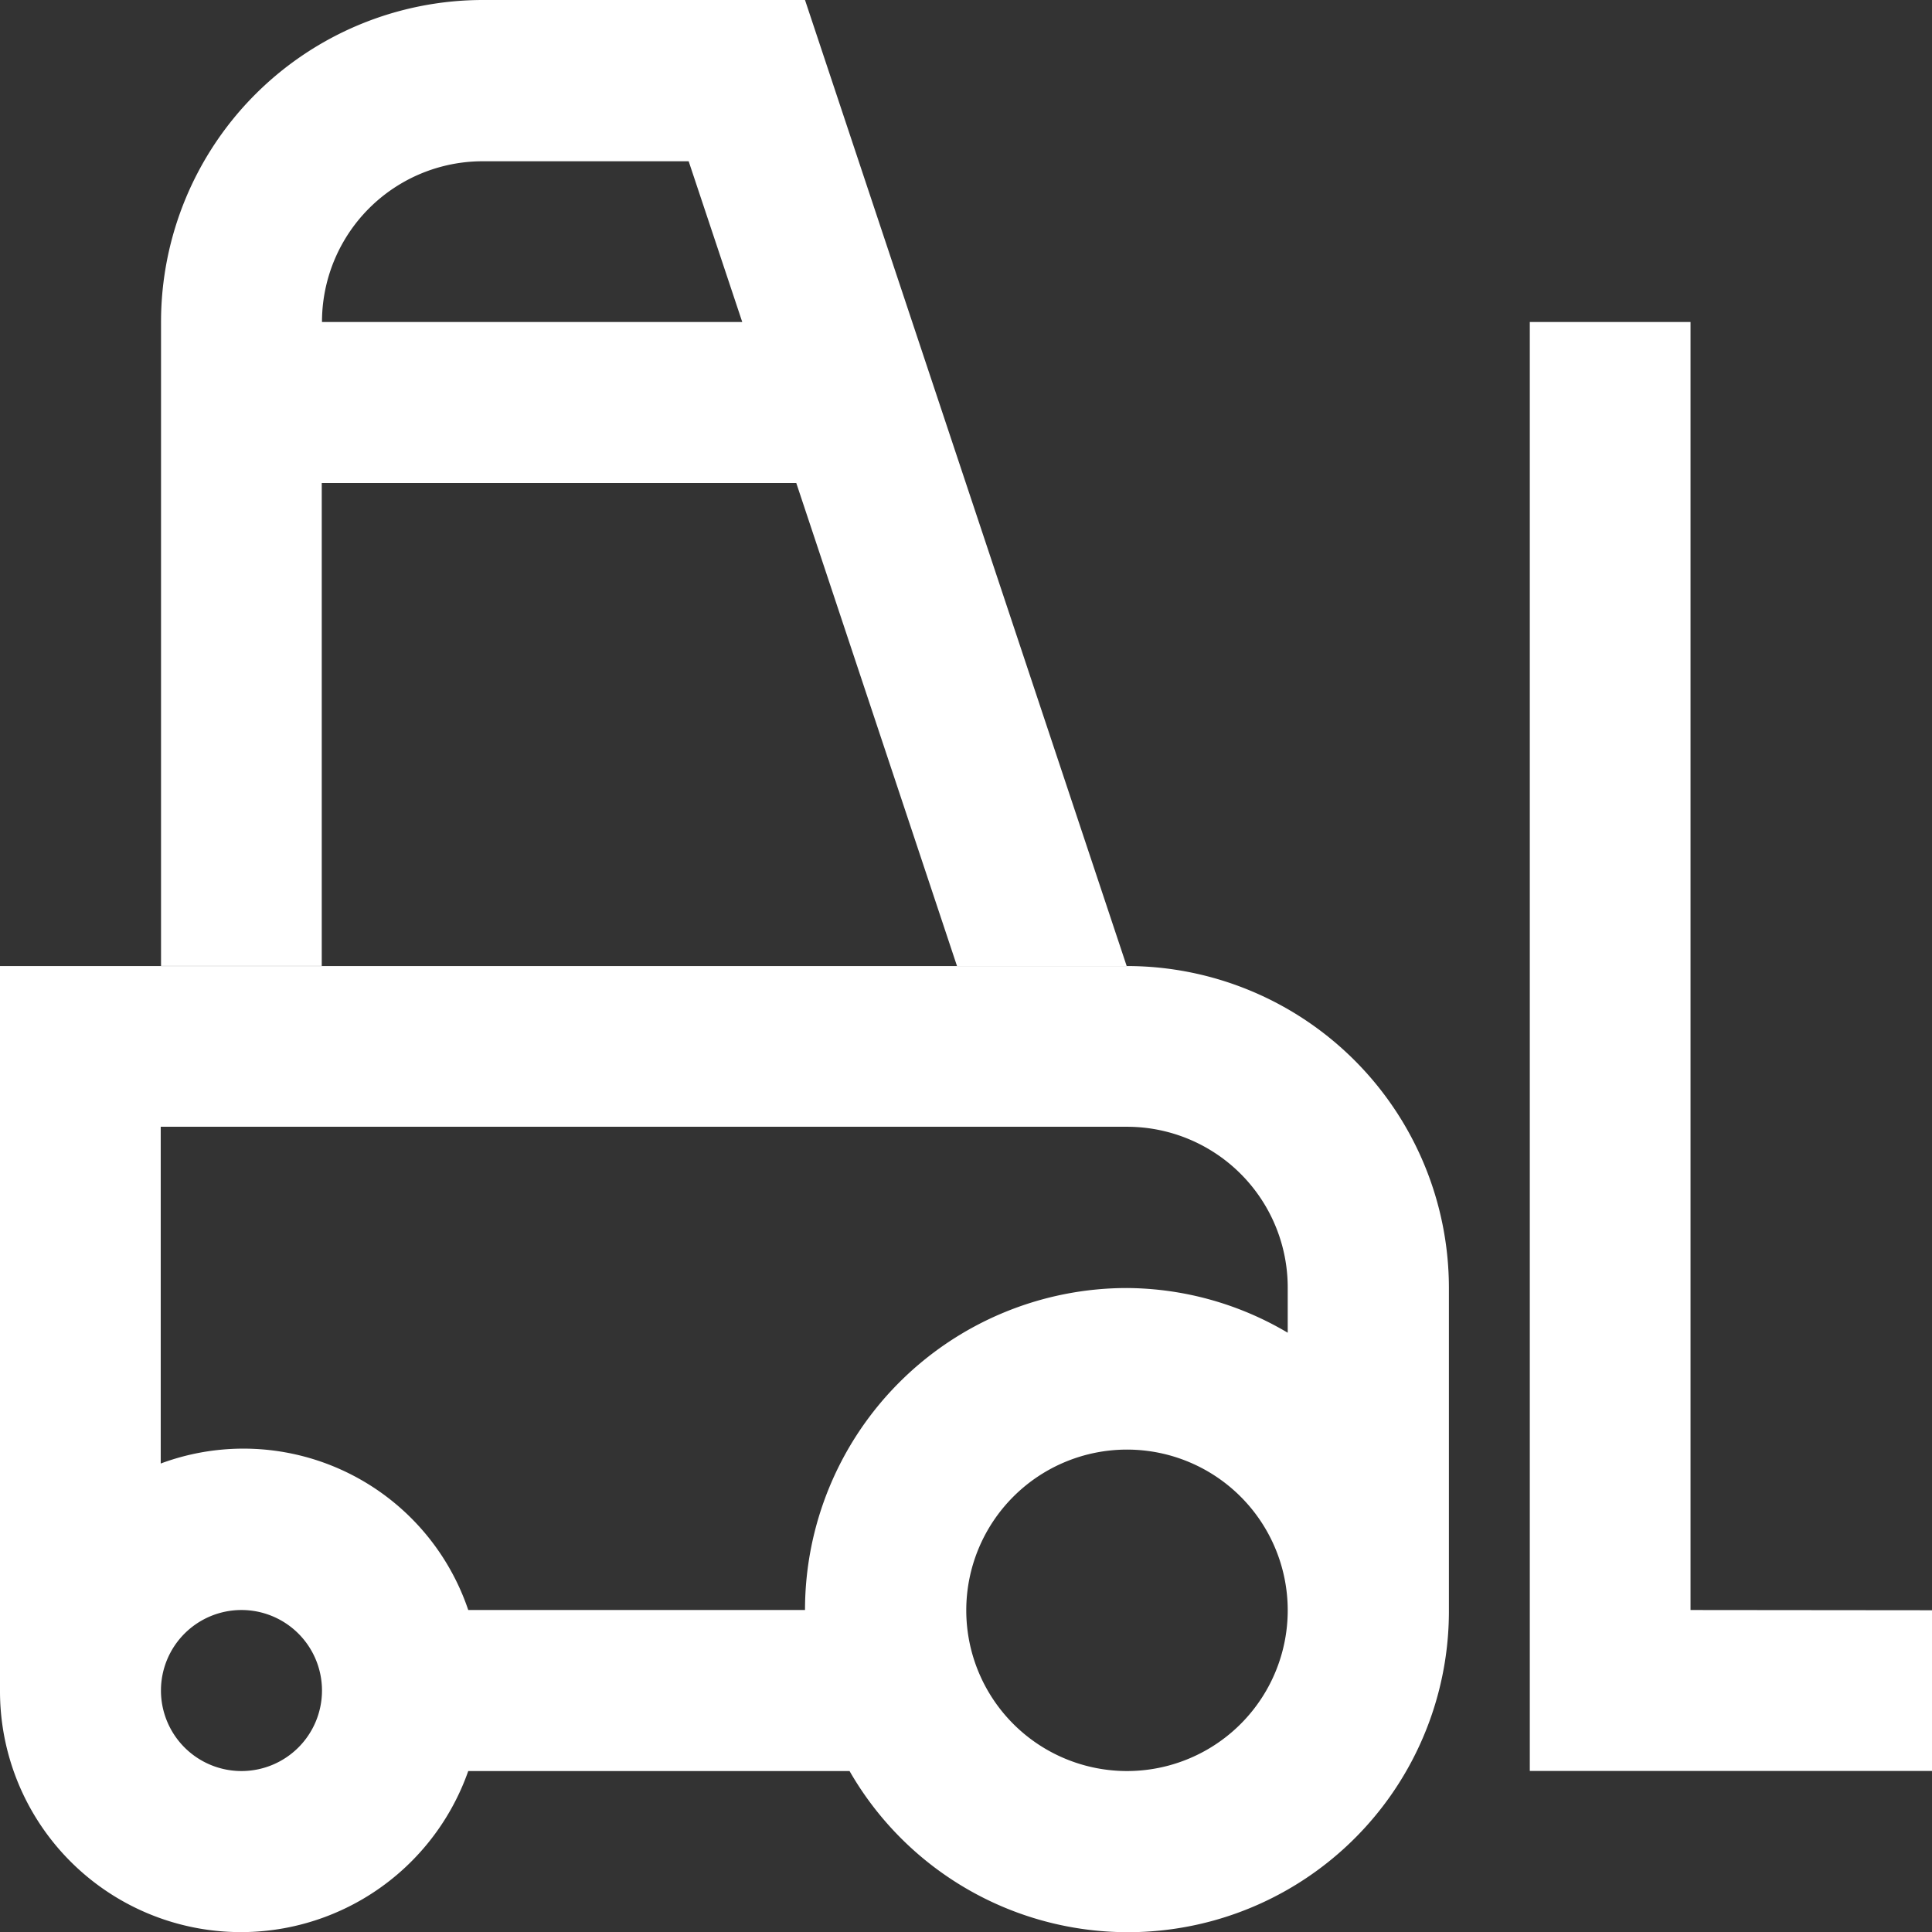
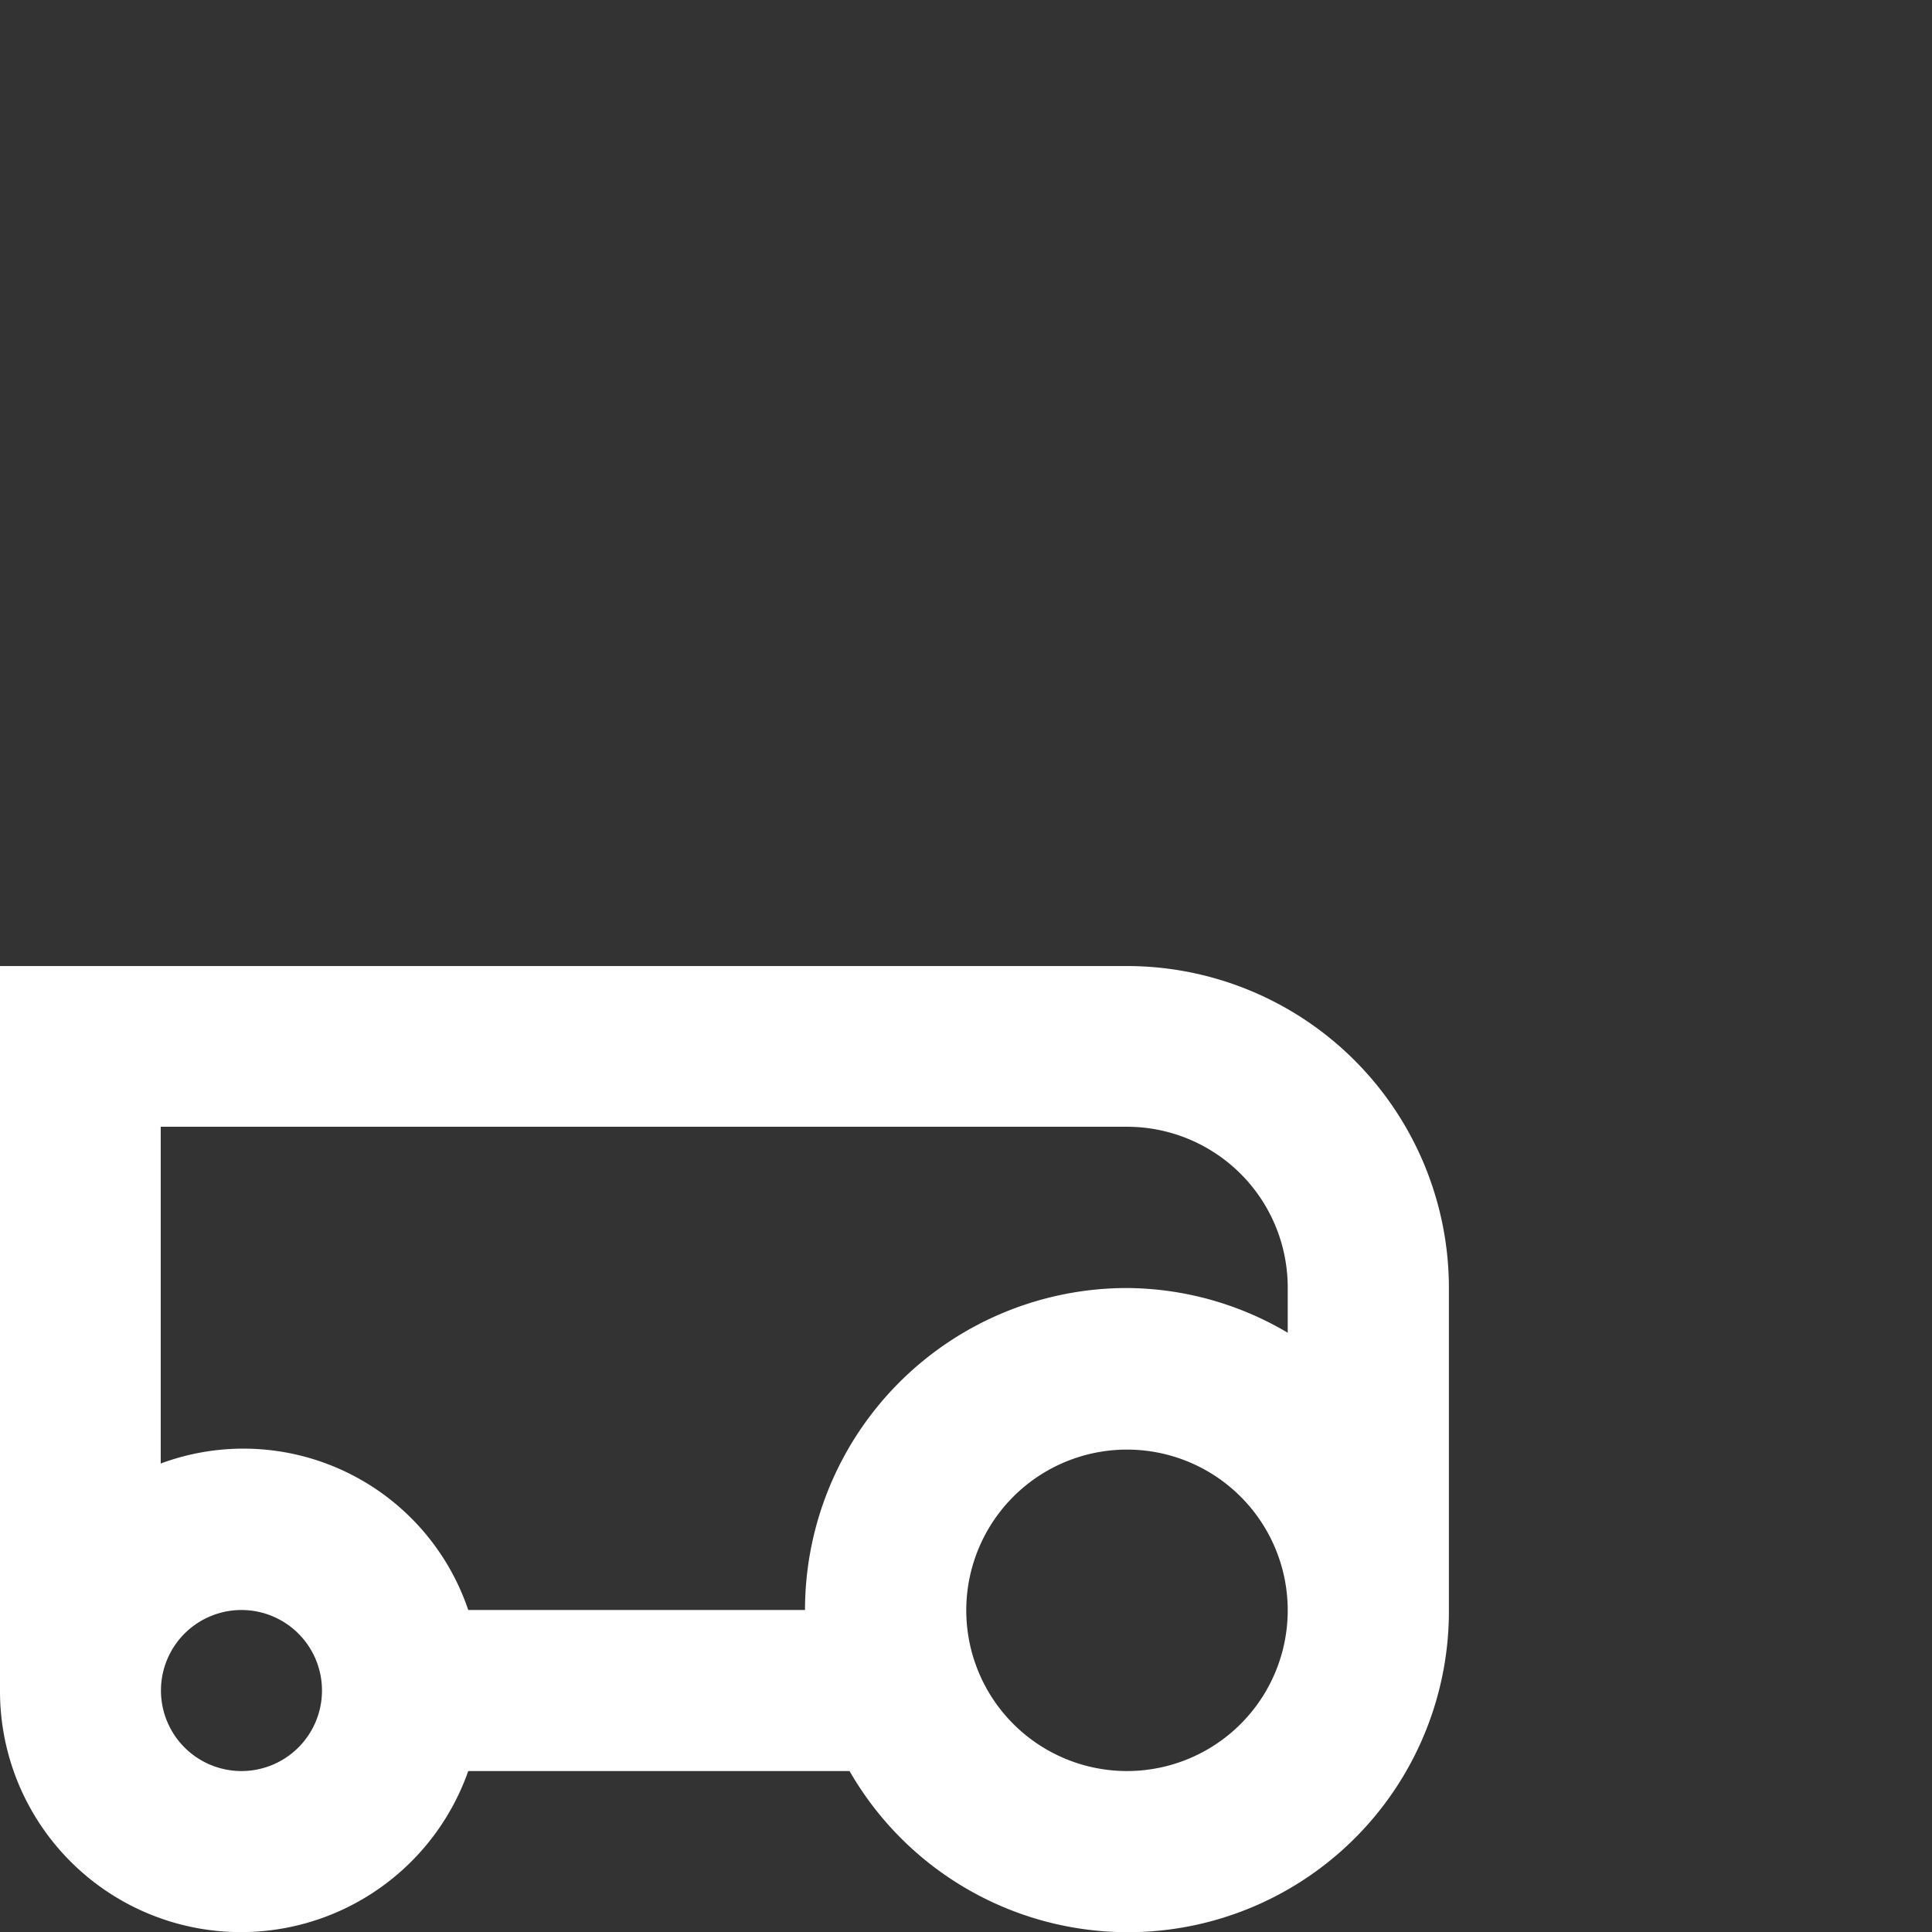
<svg xmlns="http://www.w3.org/2000/svg" width="25.243" height="25.243" viewBox="0 0 25.243 25.243">
  <rect x="0" y="0" width="25.243" height="25.243" fill="#333333" stroke="none" />
  <g id="Grupo_1944" data-name="Grupo 1944" transform="translate(-2 0)">
    <g id="Loader" transform="translate(2 0)">
-       <path id="Trazado_8442" data-name="Trazado 8442" d="M25.081,10H20.874a4.207,4.207,0,0,0-4.207,4.207v8.414h2.1V16.311h6.2l2.1,6.311h2.217ZM18.77,14.207a2.1,2.1,0,0,1,2.1-2.1h2.691l.7,2.1Z" transform="translate(-14.563 -10)" fill="#fff" />
      <path id="Trazado_8443" data-name="Trazado 8443" d="M24.725,50H10v9.466a3.148,3.148,0,0,0,6.118,1.052H21.1a4.194,4.194,0,0,0,7.831-2.1V54.207A4.208,4.208,0,0,0,24.725,50ZM13.155,60.518a1.052,1.052,0,1,1,1.052-1.052A1.052,1.052,0,0,1,13.155,60.518Zm11.57,0a2.1,2.1,0,1,1,2.1-2.1A2.1,2.1,0,0,1,24.725,60.518Zm2.1-5.727a4.165,4.165,0,0,0-2.1-.584,4.208,4.208,0,0,0-4.207,4.207h-4.4A3.1,3.1,0,0,0,12.1,56.5V52.1H24.725a2.1,2.1,0,0,1,2.1,2.1Z" transform="translate(-10 -37.378)" fill="#fff" />
-       <path id="Trazado_8444" data-name="Trazado 8444" d="M75.437,40.162V23.333h-2.1V42.265h5.259v-2.1Z" transform="translate(-53.349 -19.126)" fill="#fff" />
    </g>
  </g>
</svg>